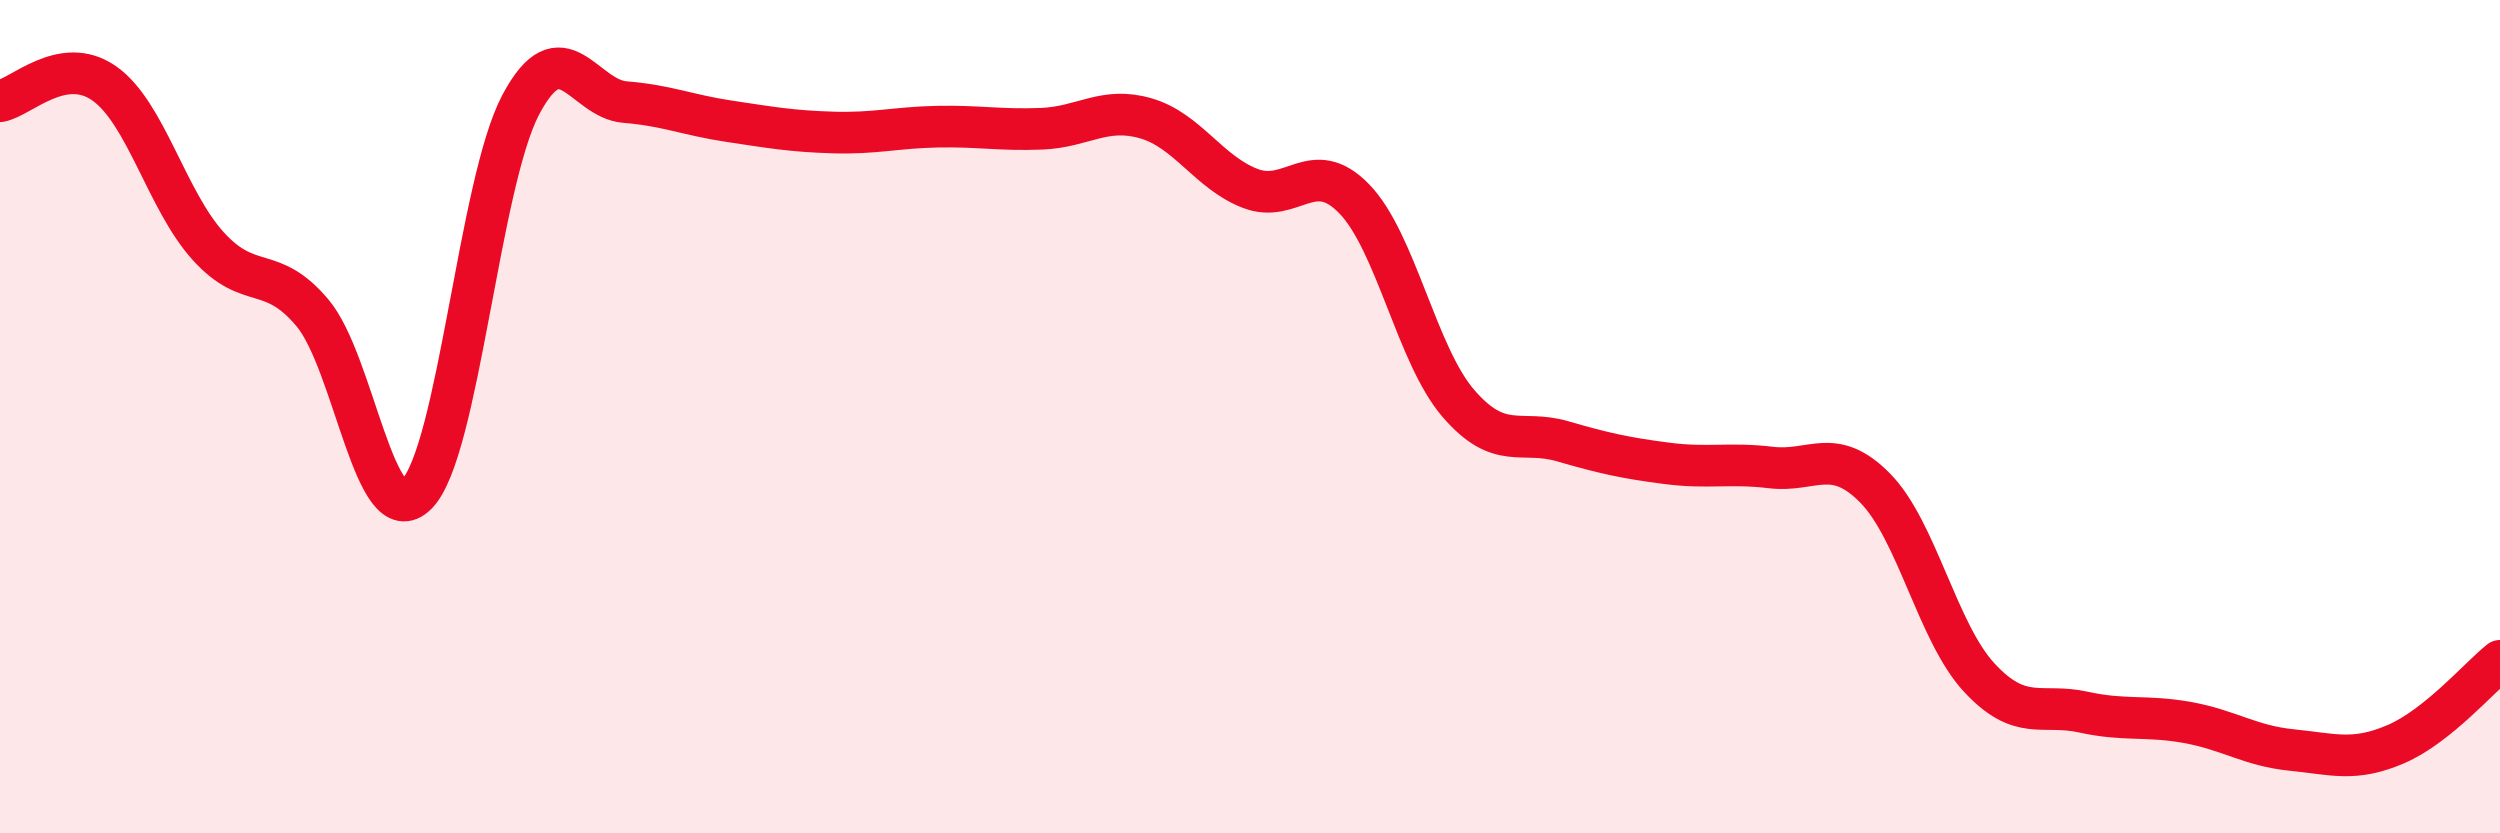
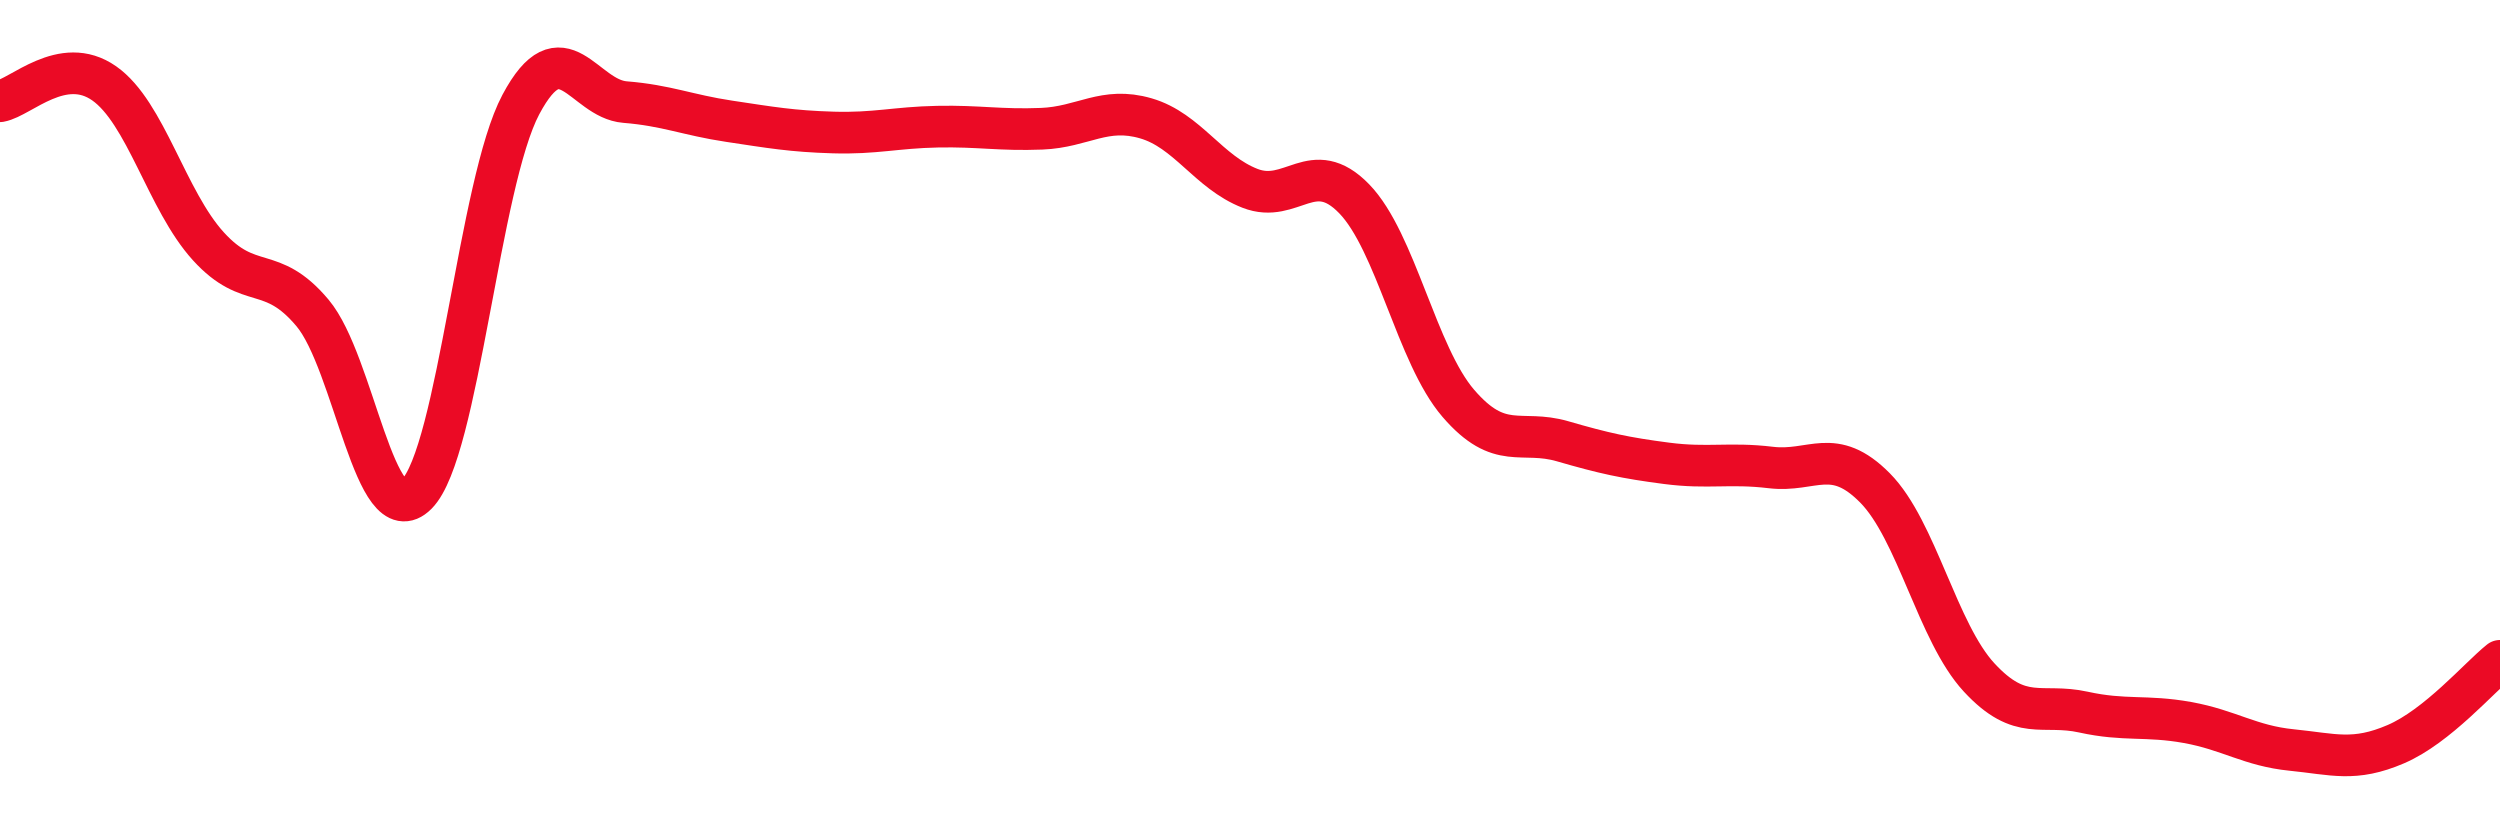
<svg xmlns="http://www.w3.org/2000/svg" width="60" height="20" viewBox="0 0 60 20">
-   <path d="M 0,2.43 C 0.5,2.34 1.5,1.3 2.5,2 C 3.5,2.7 4,4.81 5,5.91 C 6,7.01 6.5,6.32 7.5,7.51 C 8.5,8.7 9,12.86 10,11.86 C 11,10.86 11.5,4.39 12.5,2.51 C 13.5,0.63 14,2.37 15,2.45 C 16,2.53 16.5,2.76 17.5,2.91 C 18.5,3.06 19,3.15 20,3.18 C 21,3.21 21.5,3.06 22.5,3.04 C 23.5,3.02 24,3.13 25,3.09 C 26,3.05 26.5,2.55 27.5,2.84 C 28.5,3.13 29,4.13 30,4.52 C 31,4.91 31.5,3.74 32.5,4.77 C 33.5,5.8 34,8.52 35,9.68 C 36,10.84 36.5,10.3 37.5,10.59 C 38.5,10.88 39,10.99 40,11.12 C 41,11.25 41.5,11.1 42.5,11.22 C 43.5,11.34 44,10.7 45,11.71 C 46,12.72 46.5,15.18 47.5,16.26 C 48.5,17.34 49,16.87 50,17.09 C 51,17.31 51.5,17.16 52.5,17.34 C 53.5,17.52 54,17.9 55,18 C 56,18.1 56.5,18.29 57.5,17.86 C 58.5,17.43 59.5,16.26 60,15.86L60 20L0 20Z" fill="#EB0A25" opacity="0.1" stroke-linecap="round" stroke-linejoin="round" />
  <path d="M 0,2.43 C 0.5,2.34 1.5,1.3 2.5,2 C 3.5,2.7 4,4.81 5,5.91 C 6,7.01 6.5,6.32 7.5,7.51 C 8.5,8.7 9,12.86 10,11.86 C 11,10.86 11.5,4.39 12.5,2.51 C 13.5,0.63 14,2.37 15,2.45 C 16,2.53 16.5,2.76 17.5,2.91 C 18.5,3.06 19,3.15 20,3.18 C 21,3.21 21.5,3.06 22.5,3.04 C 23.5,3.02 24,3.13 25,3.09 C 26,3.05 26.5,2.55 27.5,2.84 C 28.5,3.13 29,4.13 30,4.52 C 31,4.91 31.5,3.74 32.5,4.77 C 33.5,5.8 34,8.52 35,9.68 C 36,10.84 36.5,10.3 37.5,10.59 C 38.5,10.88 39,10.99 40,11.12 C 41,11.25 41.5,11.1 42.5,11.22 C 43.5,11.34 44,10.7 45,11.71 C 46,12.72 46.5,15.18 47.5,16.26 C 48.5,17.34 49,16.87 50,17.09 C 51,17.31 51.5,17.16 52.5,17.34 C 53.5,17.52 54,17.9 55,18 C 56,18.1 56.5,18.29 57.5,17.86 C 58.5,17.43 59.5,16.26 60,15.86" stroke="#EB0A25" stroke-width="1" fill="none" stroke-linecap="round" stroke-linejoin="round" />
</svg>